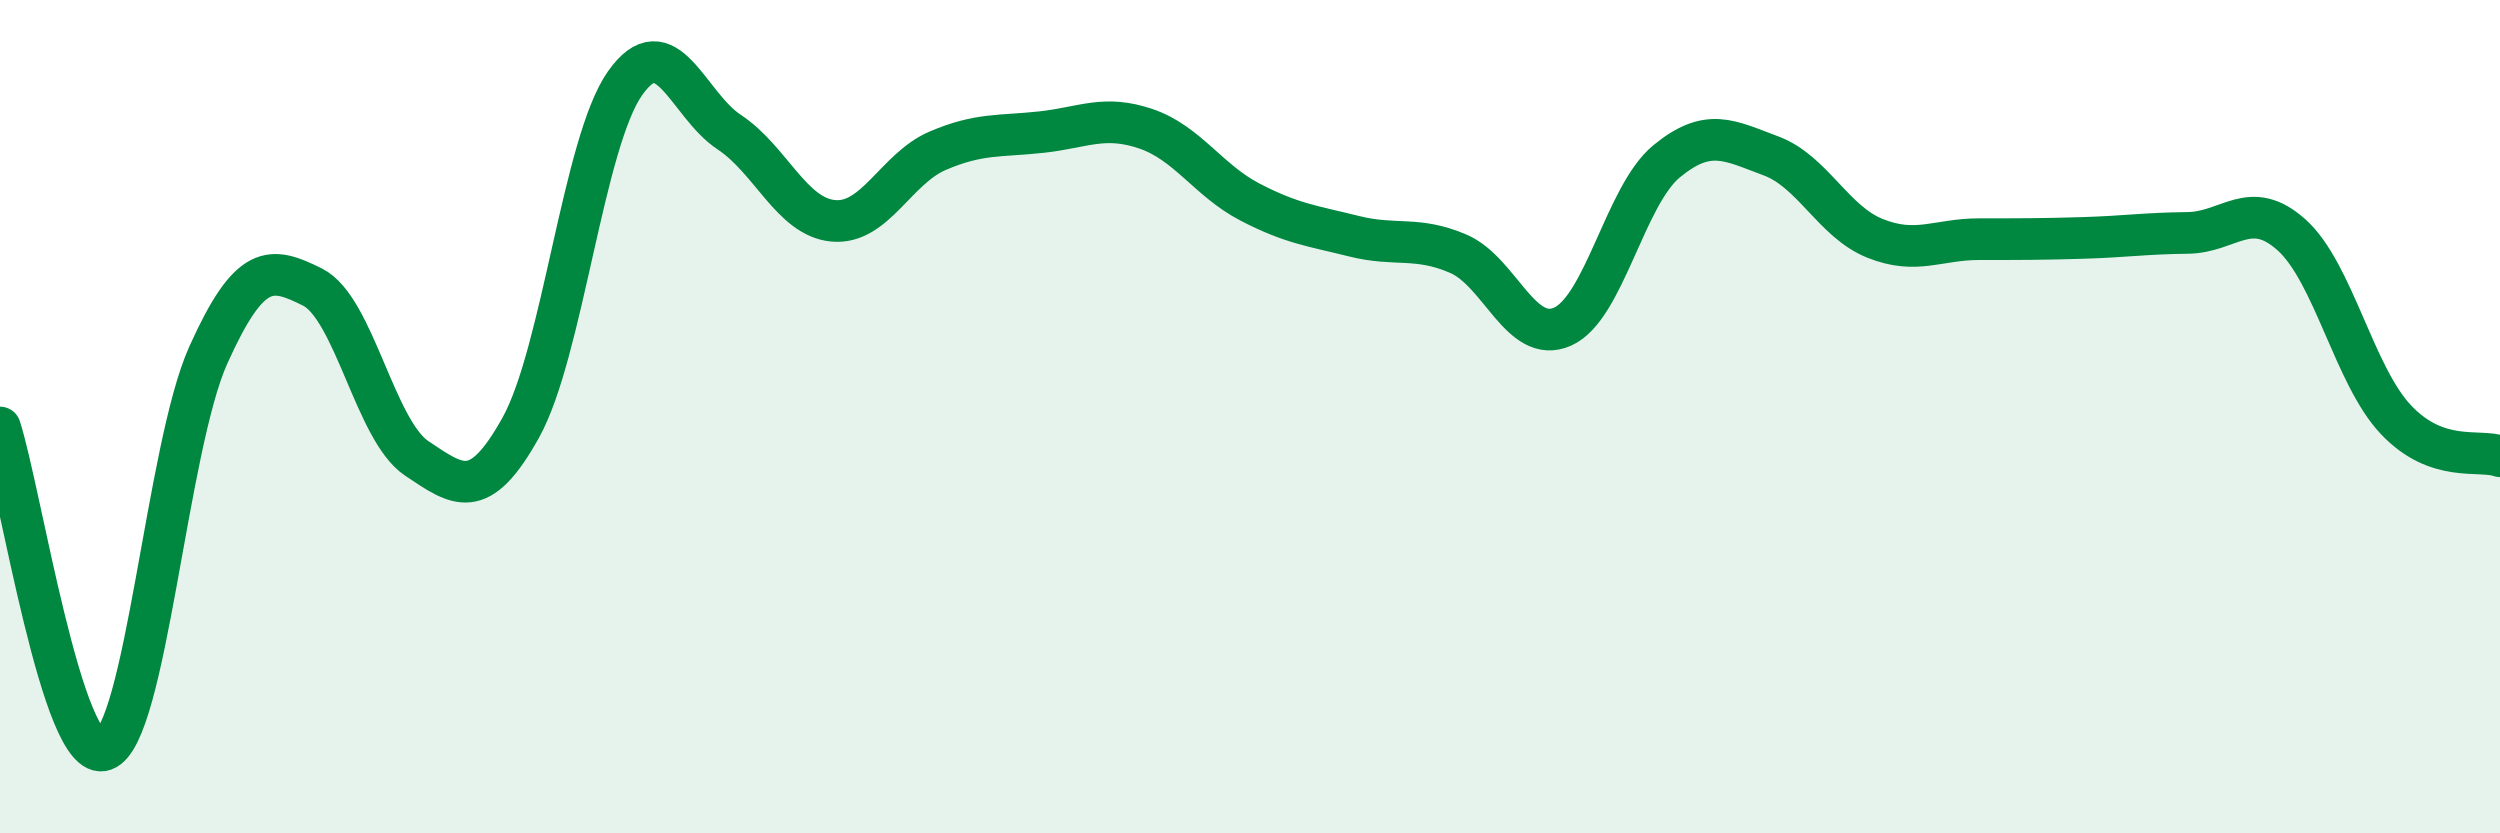
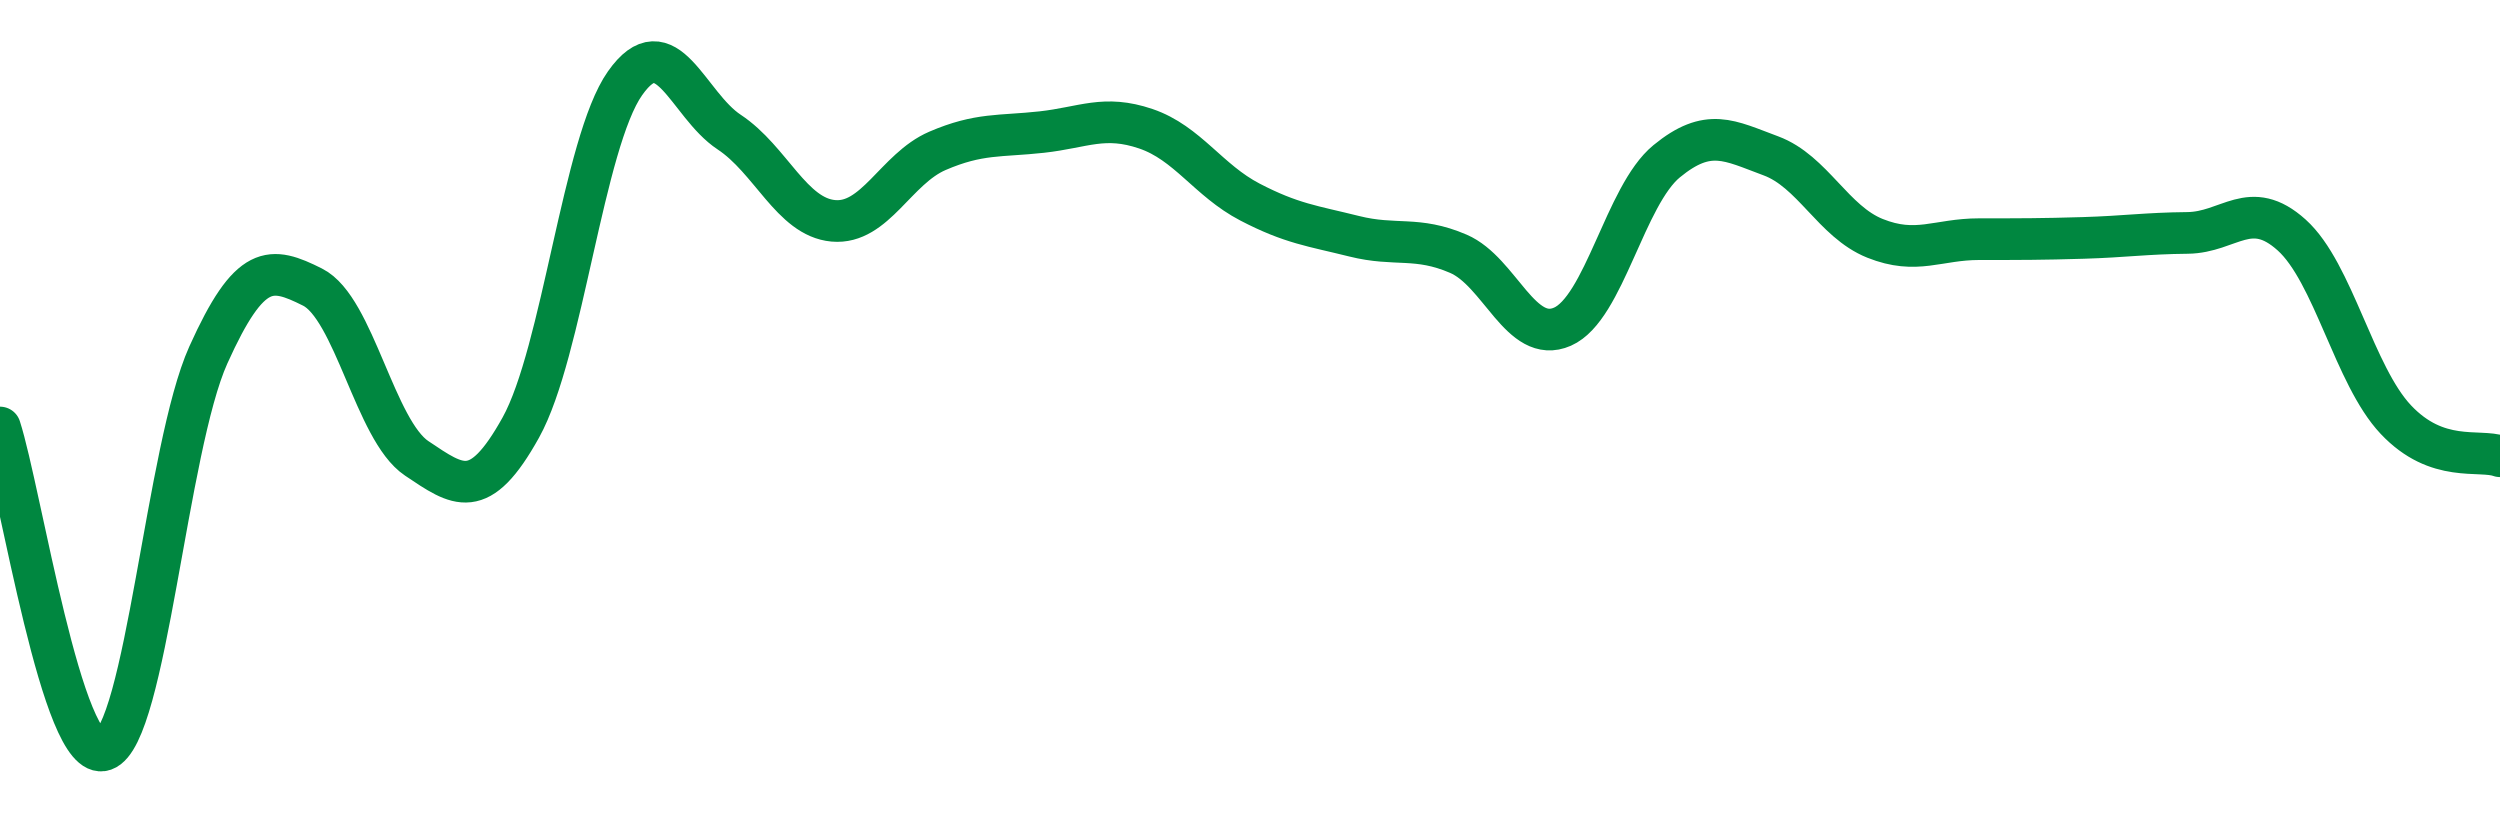
<svg xmlns="http://www.w3.org/2000/svg" width="60" height="20" viewBox="0 0 60 20">
-   <path d="M 0,10.26 C 0.5,11.81 1.5,18.35 2.5,18 C 3.5,17.65 4,10.74 5,8.52 C 6,6.3 6.5,6.39 7.5,6.89 C 8.5,7.39 9,10.33 10,11 C 11,11.67 11.5,12.06 12.5,10.26 C 13.5,8.46 14,3.42 15,2 C 16,0.58 16.5,2.51 17.5,3.17 C 18.5,3.83 19,5.21 20,5.3 C 21,5.39 21.5,4.05 22.5,3.62 C 23.5,3.19 24,3.28 25,3.17 C 26,3.06 26.5,2.75 27.5,3.09 C 28.5,3.43 29,4.33 30,4.85 C 31,5.37 31.5,5.42 32.5,5.67 C 33.5,5.92 34,5.66 35,6.09 C 36,6.52 36.5,8.28 37.5,7.84 C 38.5,7.4 39,4.69 40,3.87 C 41,3.05 41.5,3.37 42.5,3.74 C 43.5,4.11 44,5.32 45,5.72 C 46,6.12 46.5,5.74 47.5,5.74 C 48.5,5.74 49,5.74 50,5.71 C 51,5.68 51.5,5.6 52.5,5.59 C 53.5,5.58 54,4.74 55,5.64 C 56,6.54 56.5,9.01 57.5,10.07 C 58.5,11.13 59.5,10.77 60,10.95L60 20L0 20Z" fill="#008740" opacity="0.1" stroke-linecap="round" stroke-linejoin="round" />
  <path d="M 0,10.26 C 0.5,11.81 1.5,18.35 2.5,18 C 3.5,17.65 4,10.74 5,8.52 C 6,6.3 6.5,6.39 7.5,6.89 C 8.5,7.39 9,10.33 10,11 C 11,11.67 11.5,12.06 12.5,10.26 C 13.5,8.46 14,3.42 15,2 C 16,0.58 16.5,2.51 17.5,3.17 C 18.5,3.83 19,5.21 20,5.3 C 21,5.39 21.5,4.05 22.5,3.62 C 23.5,3.19 24,3.28 25,3.17 C 26,3.06 26.5,2.75 27.5,3.09 C 28.5,3.43 29,4.33 30,4.85 C 31,5.37 31.5,5.42 32.5,5.67 C 33.5,5.92 34,5.66 35,6.09 C 36,6.52 36.5,8.28 37.5,7.84 C 38.5,7.4 39,4.69 40,3.87 C 41,3.05 41.5,3.37 42.5,3.74 C 43.5,4.11 44,5.32 45,5.72 C 46,6.12 46.5,5.74 47.5,5.74 C 48.5,5.74 49,5.74 50,5.71 C 51,5.68 51.5,5.6 52.5,5.59 C 53.5,5.58 54,4.74 55,5.64 C 56,6.54 56.5,9.01 57.5,10.07 C 58.5,11.13 59.5,10.77 60,10.95" stroke="#008740" stroke-width="1" fill="none" stroke-linecap="round" stroke-linejoin="round" />
</svg>